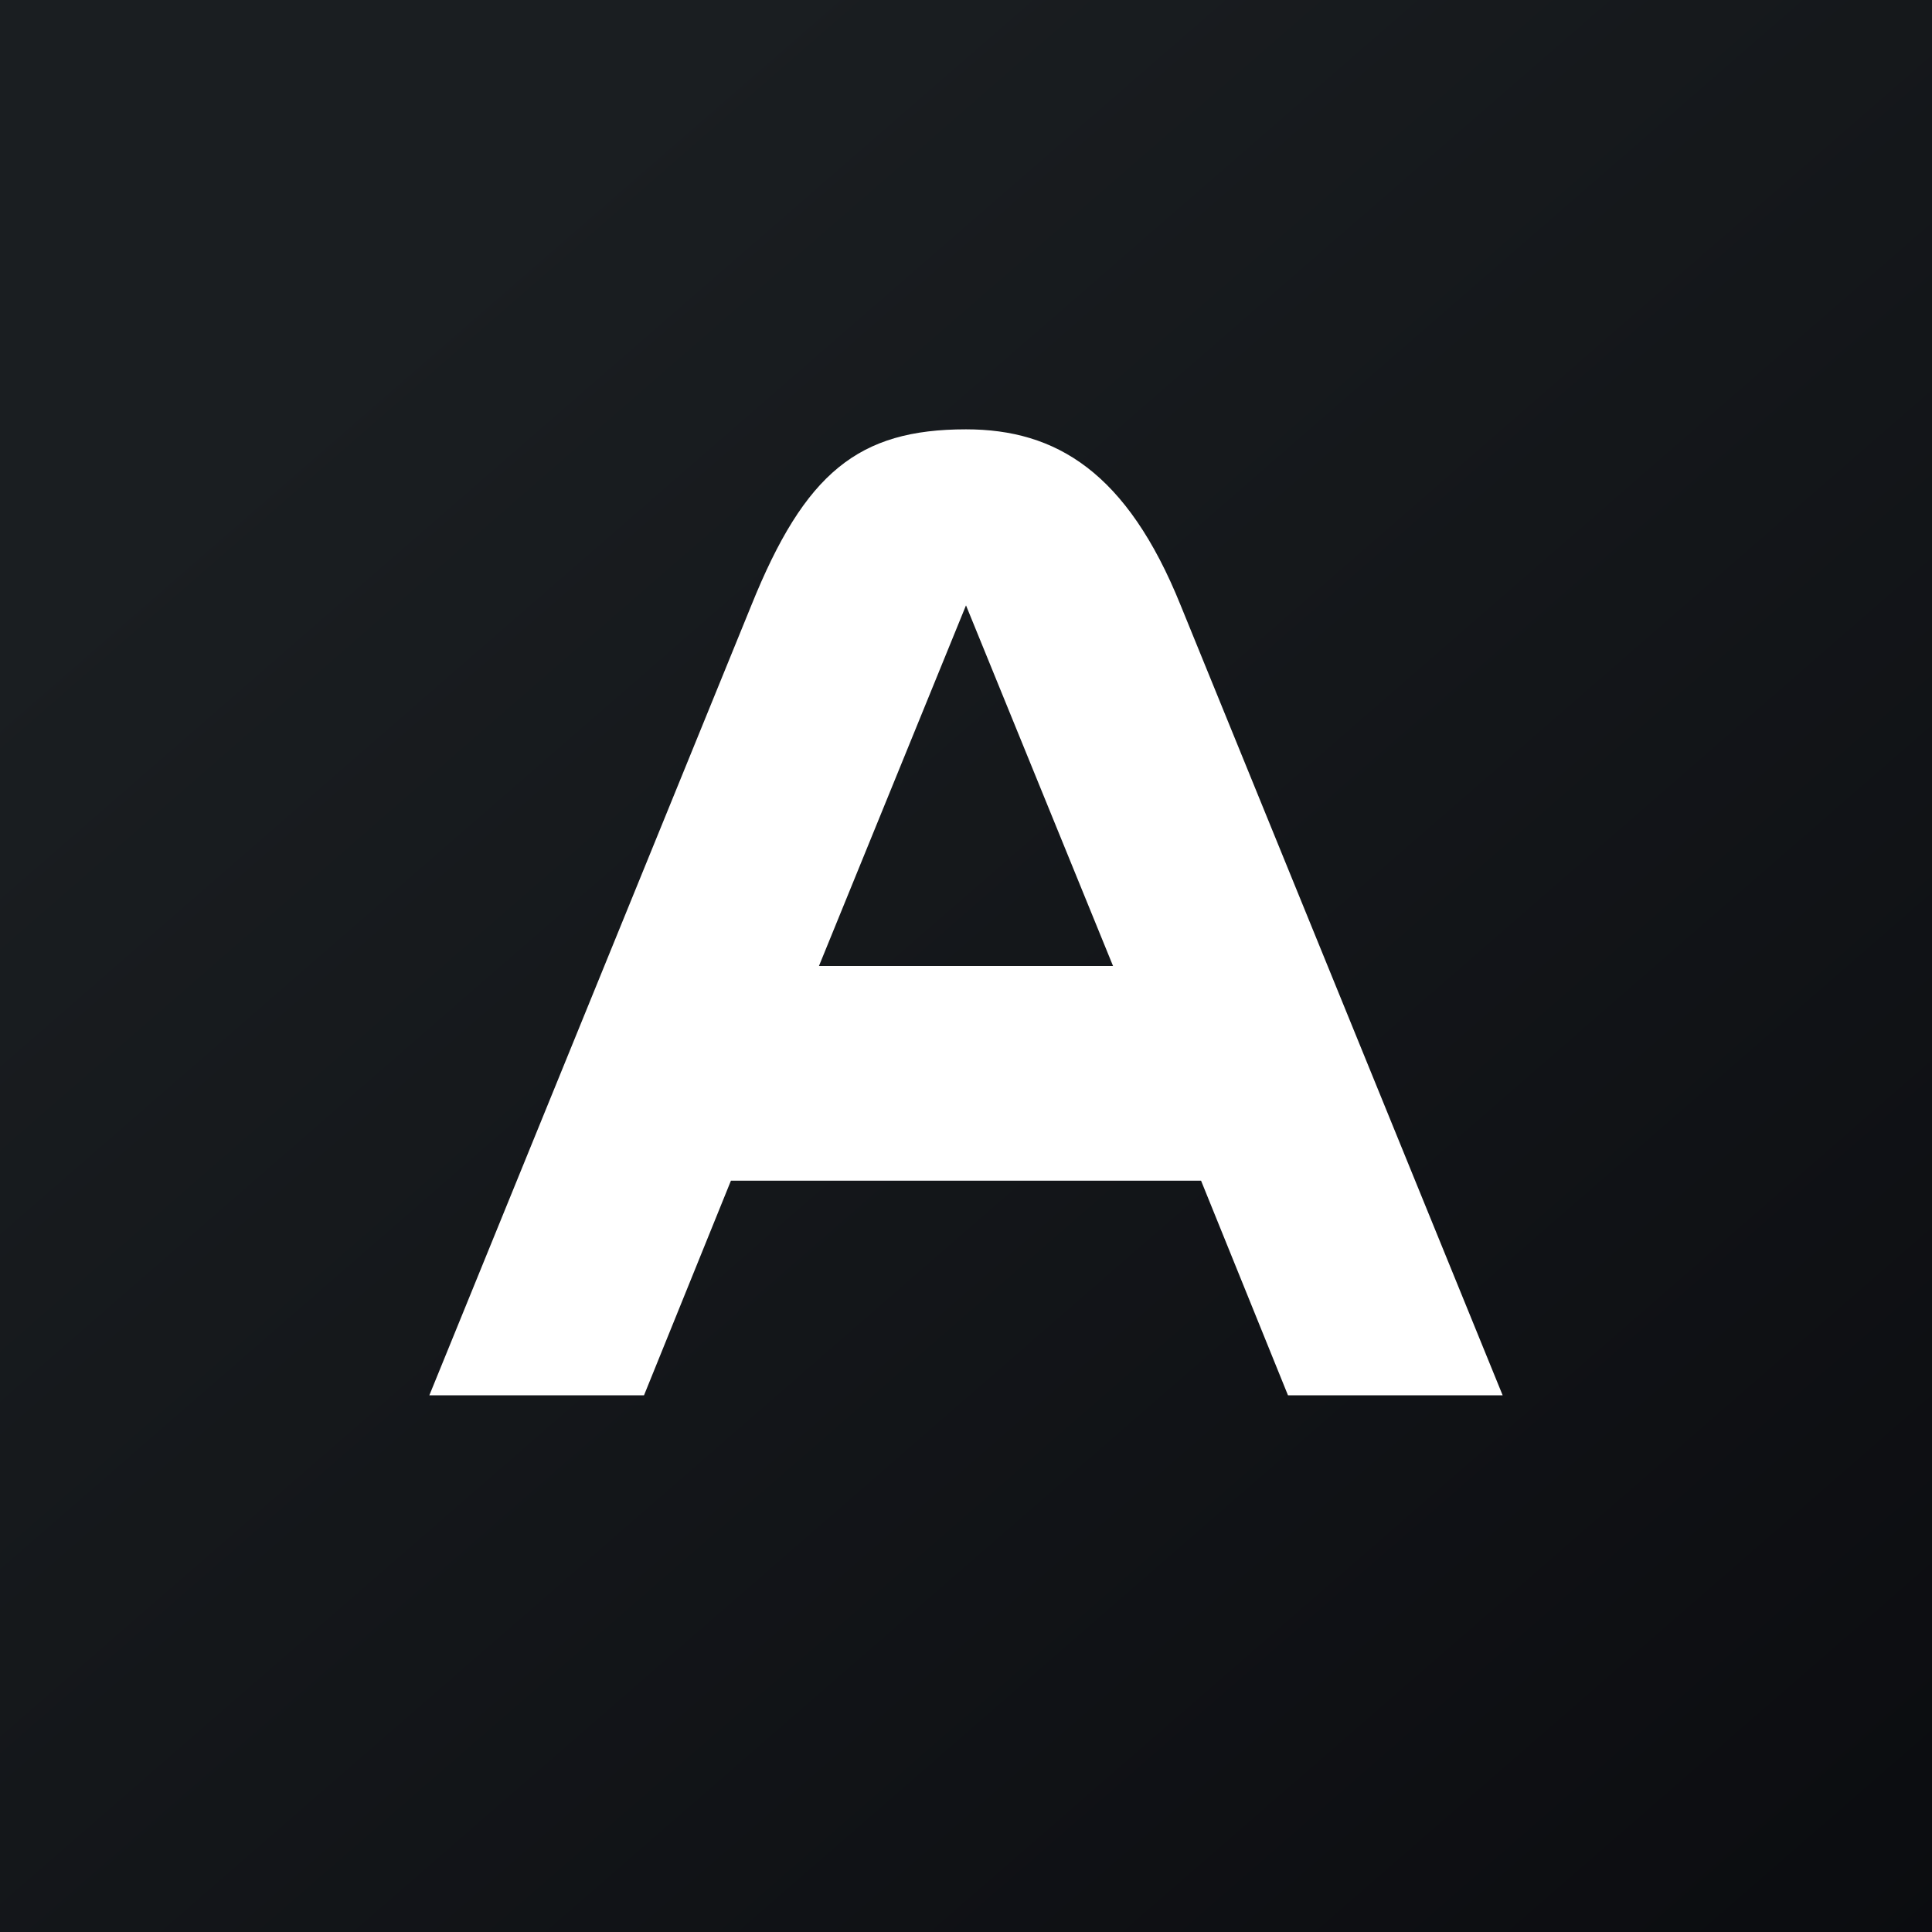
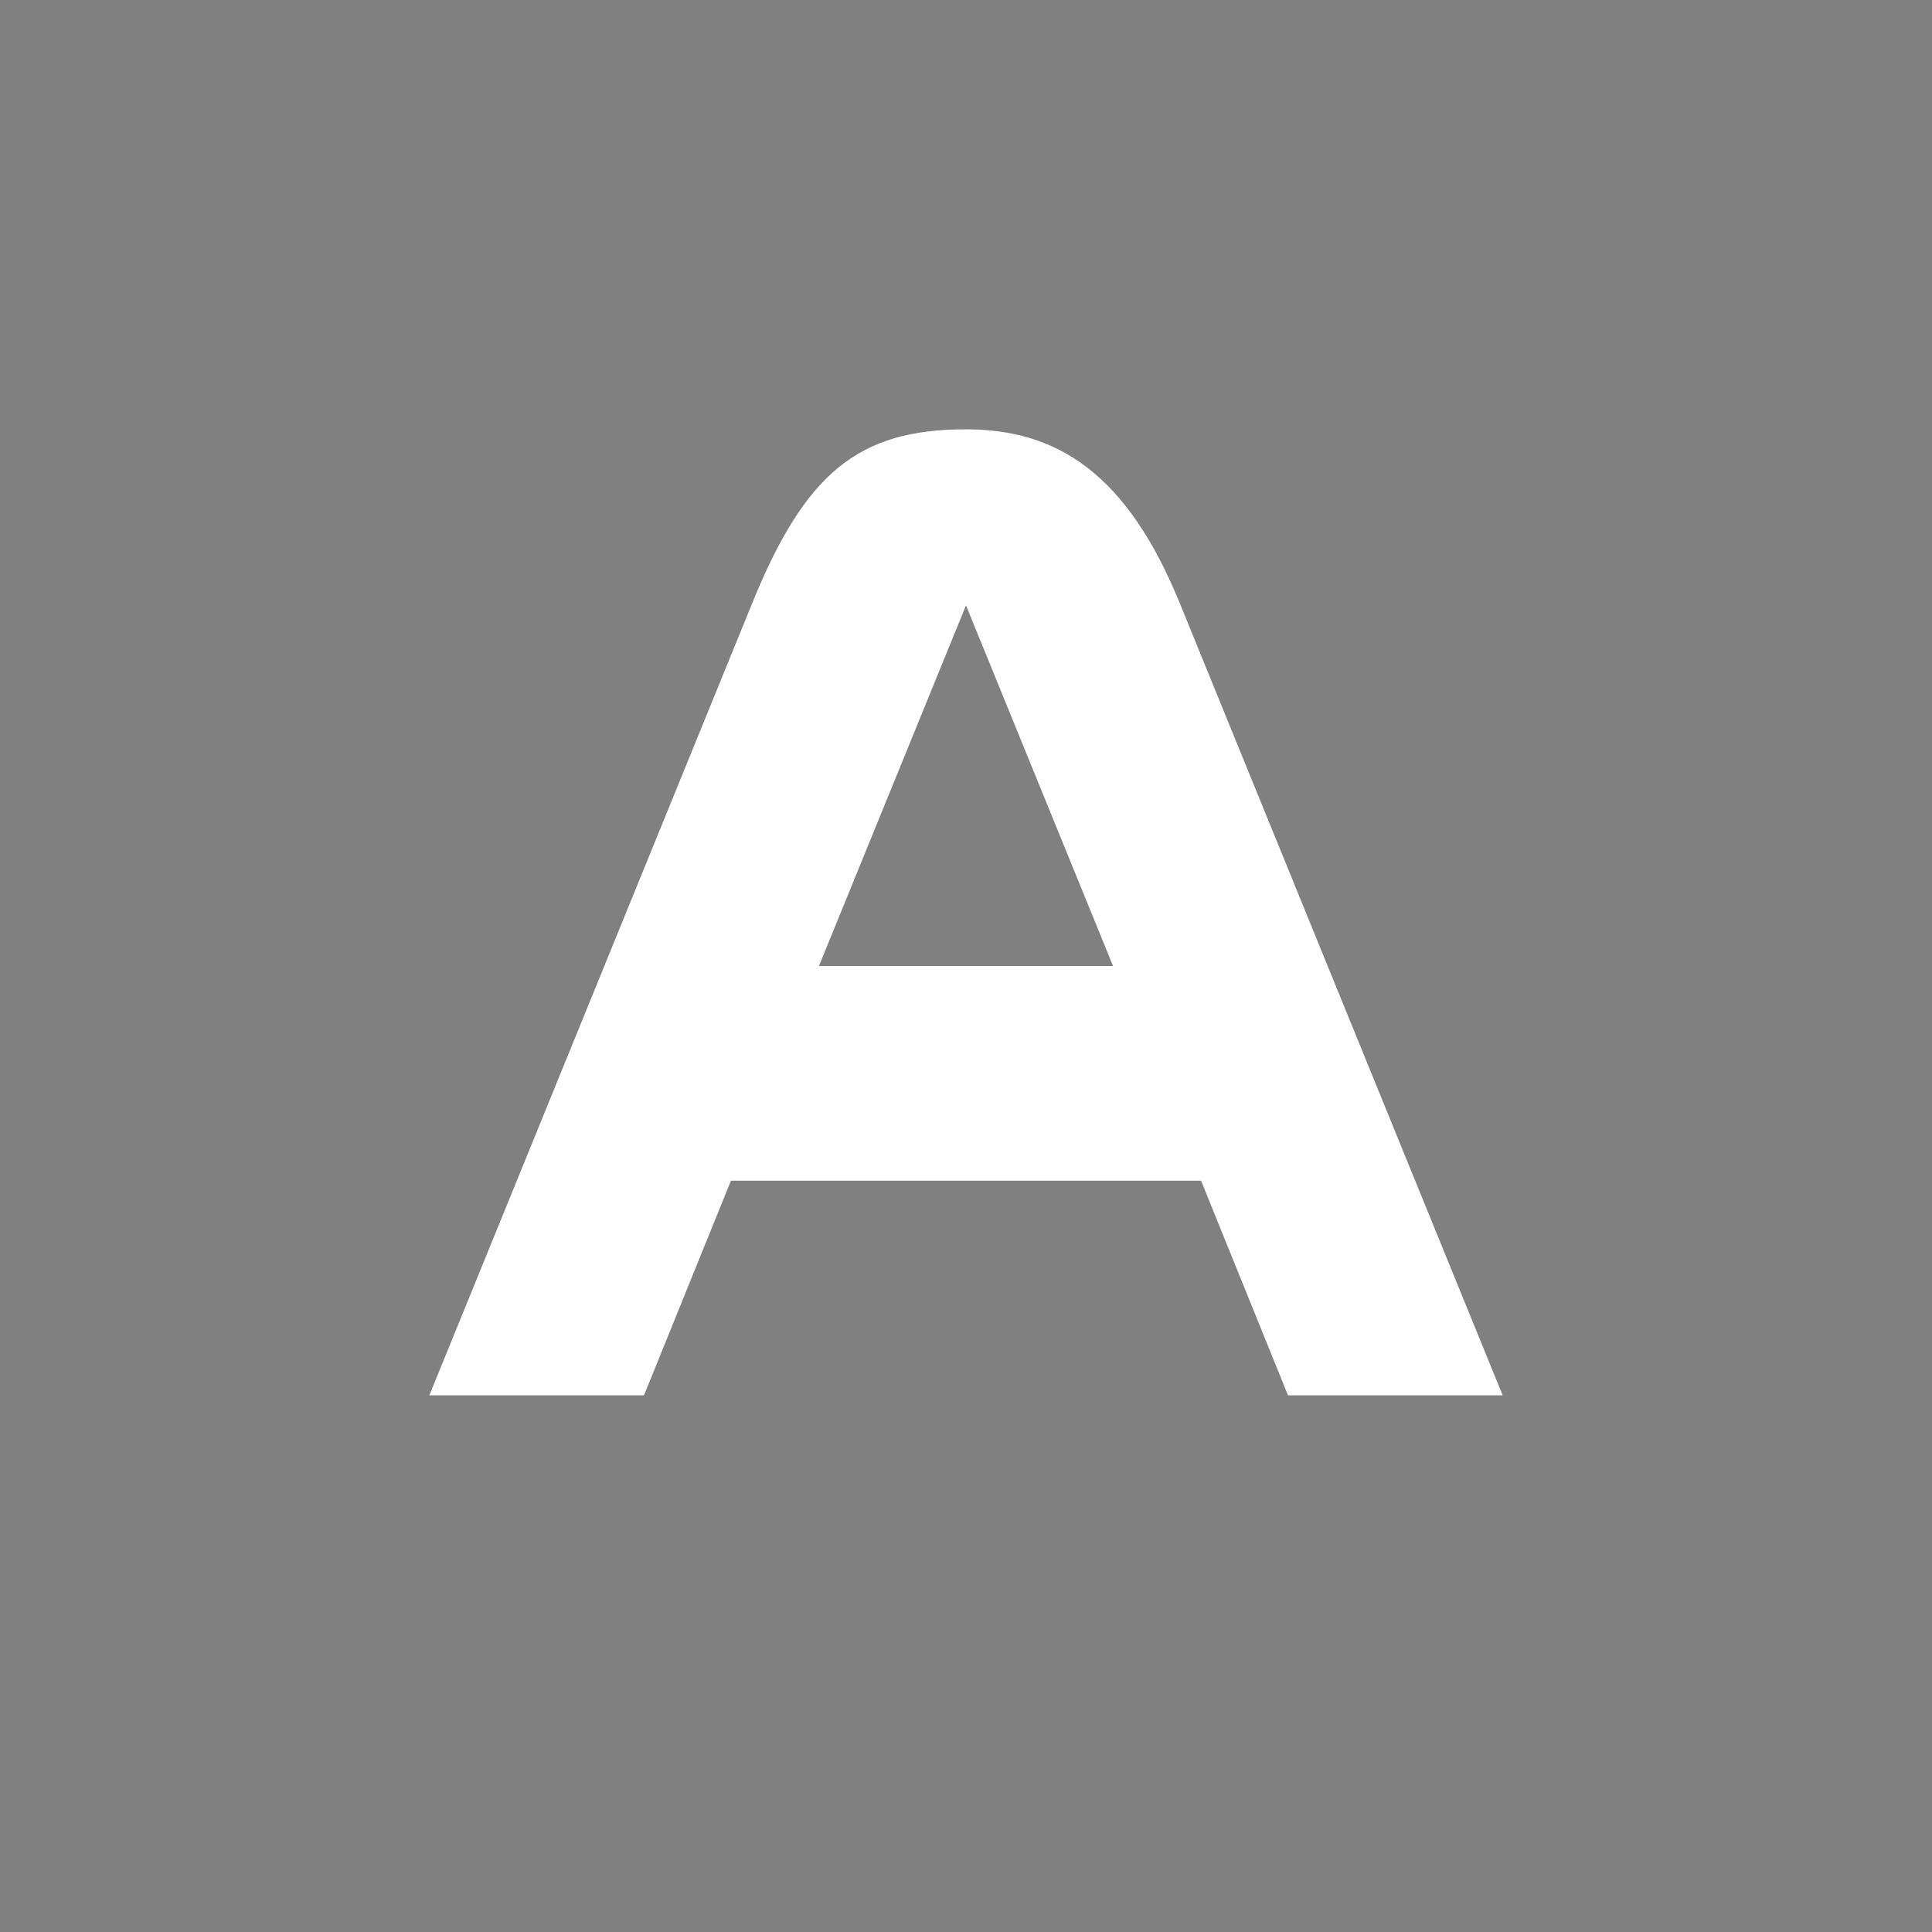
<svg xmlns="http://www.w3.org/2000/svg" width="18" height="18" viewBox="0 0 18 18">
  <rect x="0" y="0" width="18" height="18" fill="#808080" stroke="none" />
-   <path fill="url(#a)" d="M0 0h18v18H0z" />
  <path fill-rule="evenodd" d="M4 13h2l.81-2h4.38l.81 2h2l-3-7.36C10.5 4.4 9.84 4 9 4c-1 0-1.5.4-2 1.64L4 13Zm6.37-4L9 5.64 7.63 9h2.74Z" fill="#fff" />
  <defs>
    <linearGradient id="a" x1="3.35" y1="3.12" x2="21.9" y2="24.43" gradientUnits="userSpaceOnUse">
      <stop stop-color="#1A1E21" />
      <stop offset="1" stop-color="#06060A" />
    </linearGradient>
  </defs>
</svg>